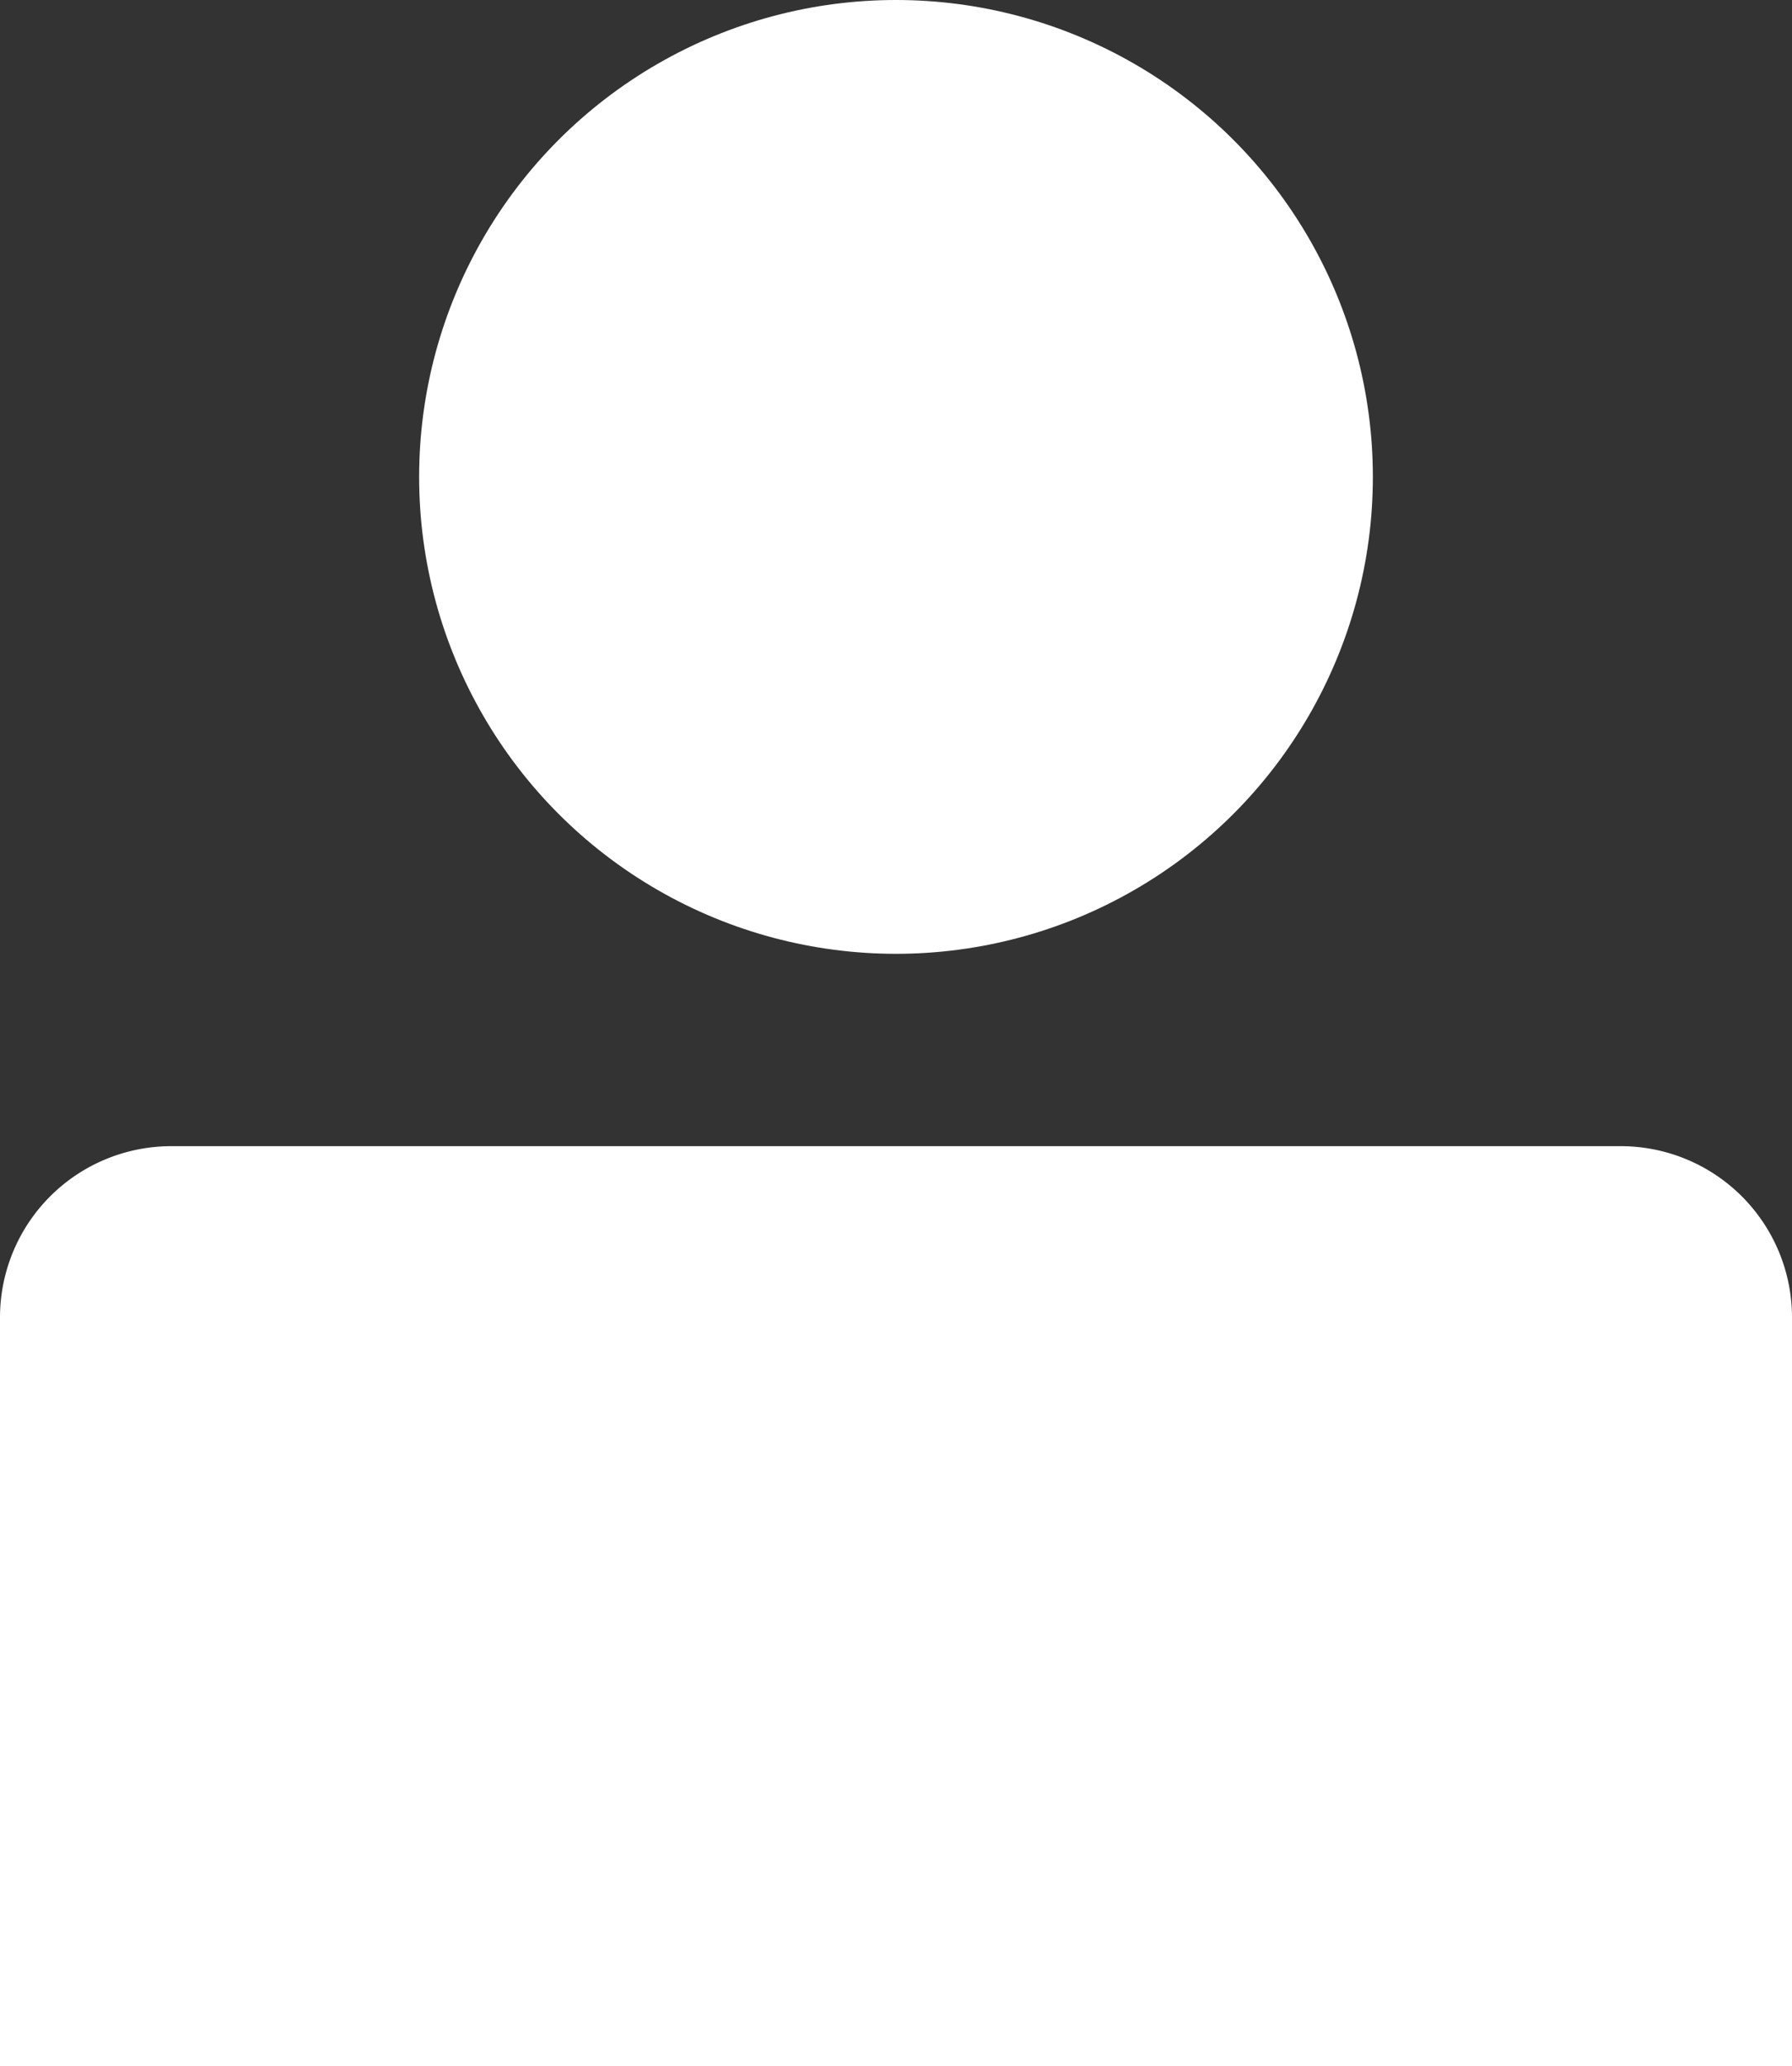
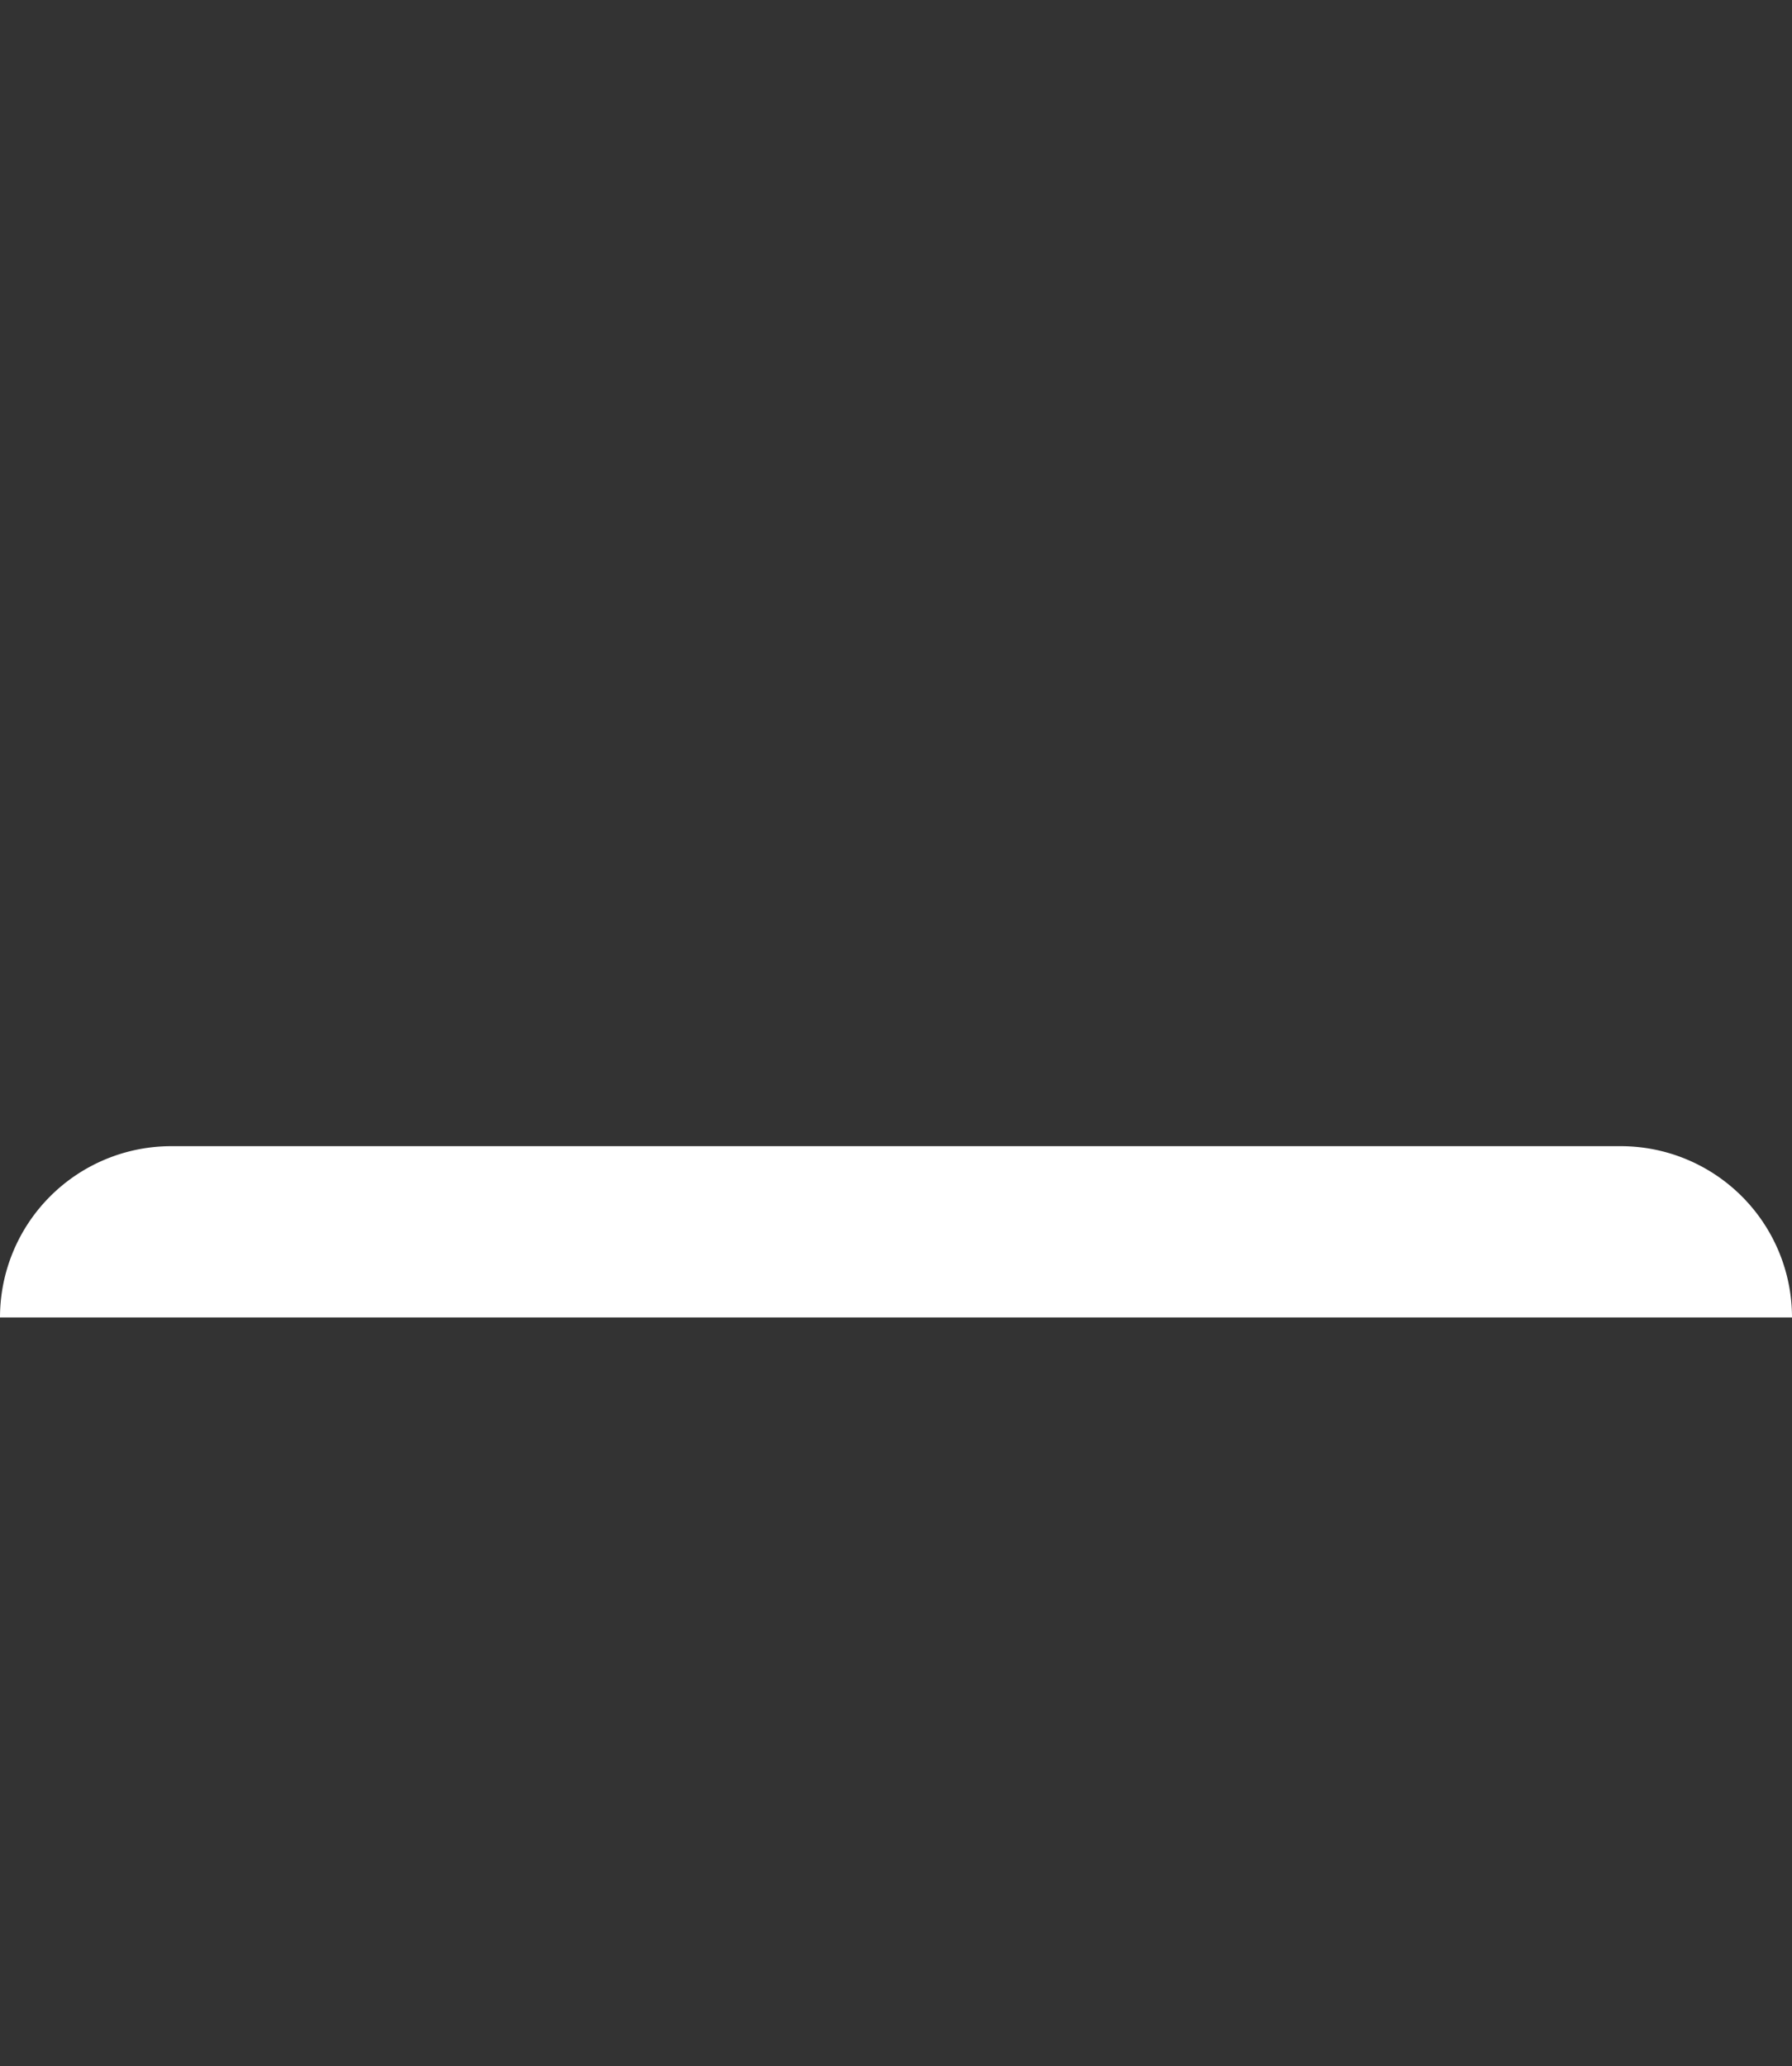
<svg xmlns="http://www.w3.org/2000/svg" viewBox="0 0 50.814 58.588">
  <rect x="0" y="0" width="50.814" height="58.588" fill="#333333" stroke="none" />
  <g id="レイヤー_2" data-name="レイヤー 2">
    <g id="かざり">
      <g>
-         <circle cx="25.407" cy="13.522" r="13.522" style="fill: #fff" />
-         <path d="M4.857,32.498h41.1a4.857,4.857,0,0,1,4.857,4.857V58.588a0,0,0,0,1,0,0H0a0,0,0,0,1,0,0V37.355A4.857,4.857,0,0,1,4.857,32.498Z" style="fill: #fff" />
+         <path d="M4.857,32.498h41.1a4.857,4.857,0,0,1,4.857,4.857a0,0,0,0,1,0,0H0a0,0,0,0,1,0,0V37.355A4.857,4.857,0,0,1,4.857,32.498Z" style="fill: #fff" />
      </g>
    </g>
  </g>
</svg>